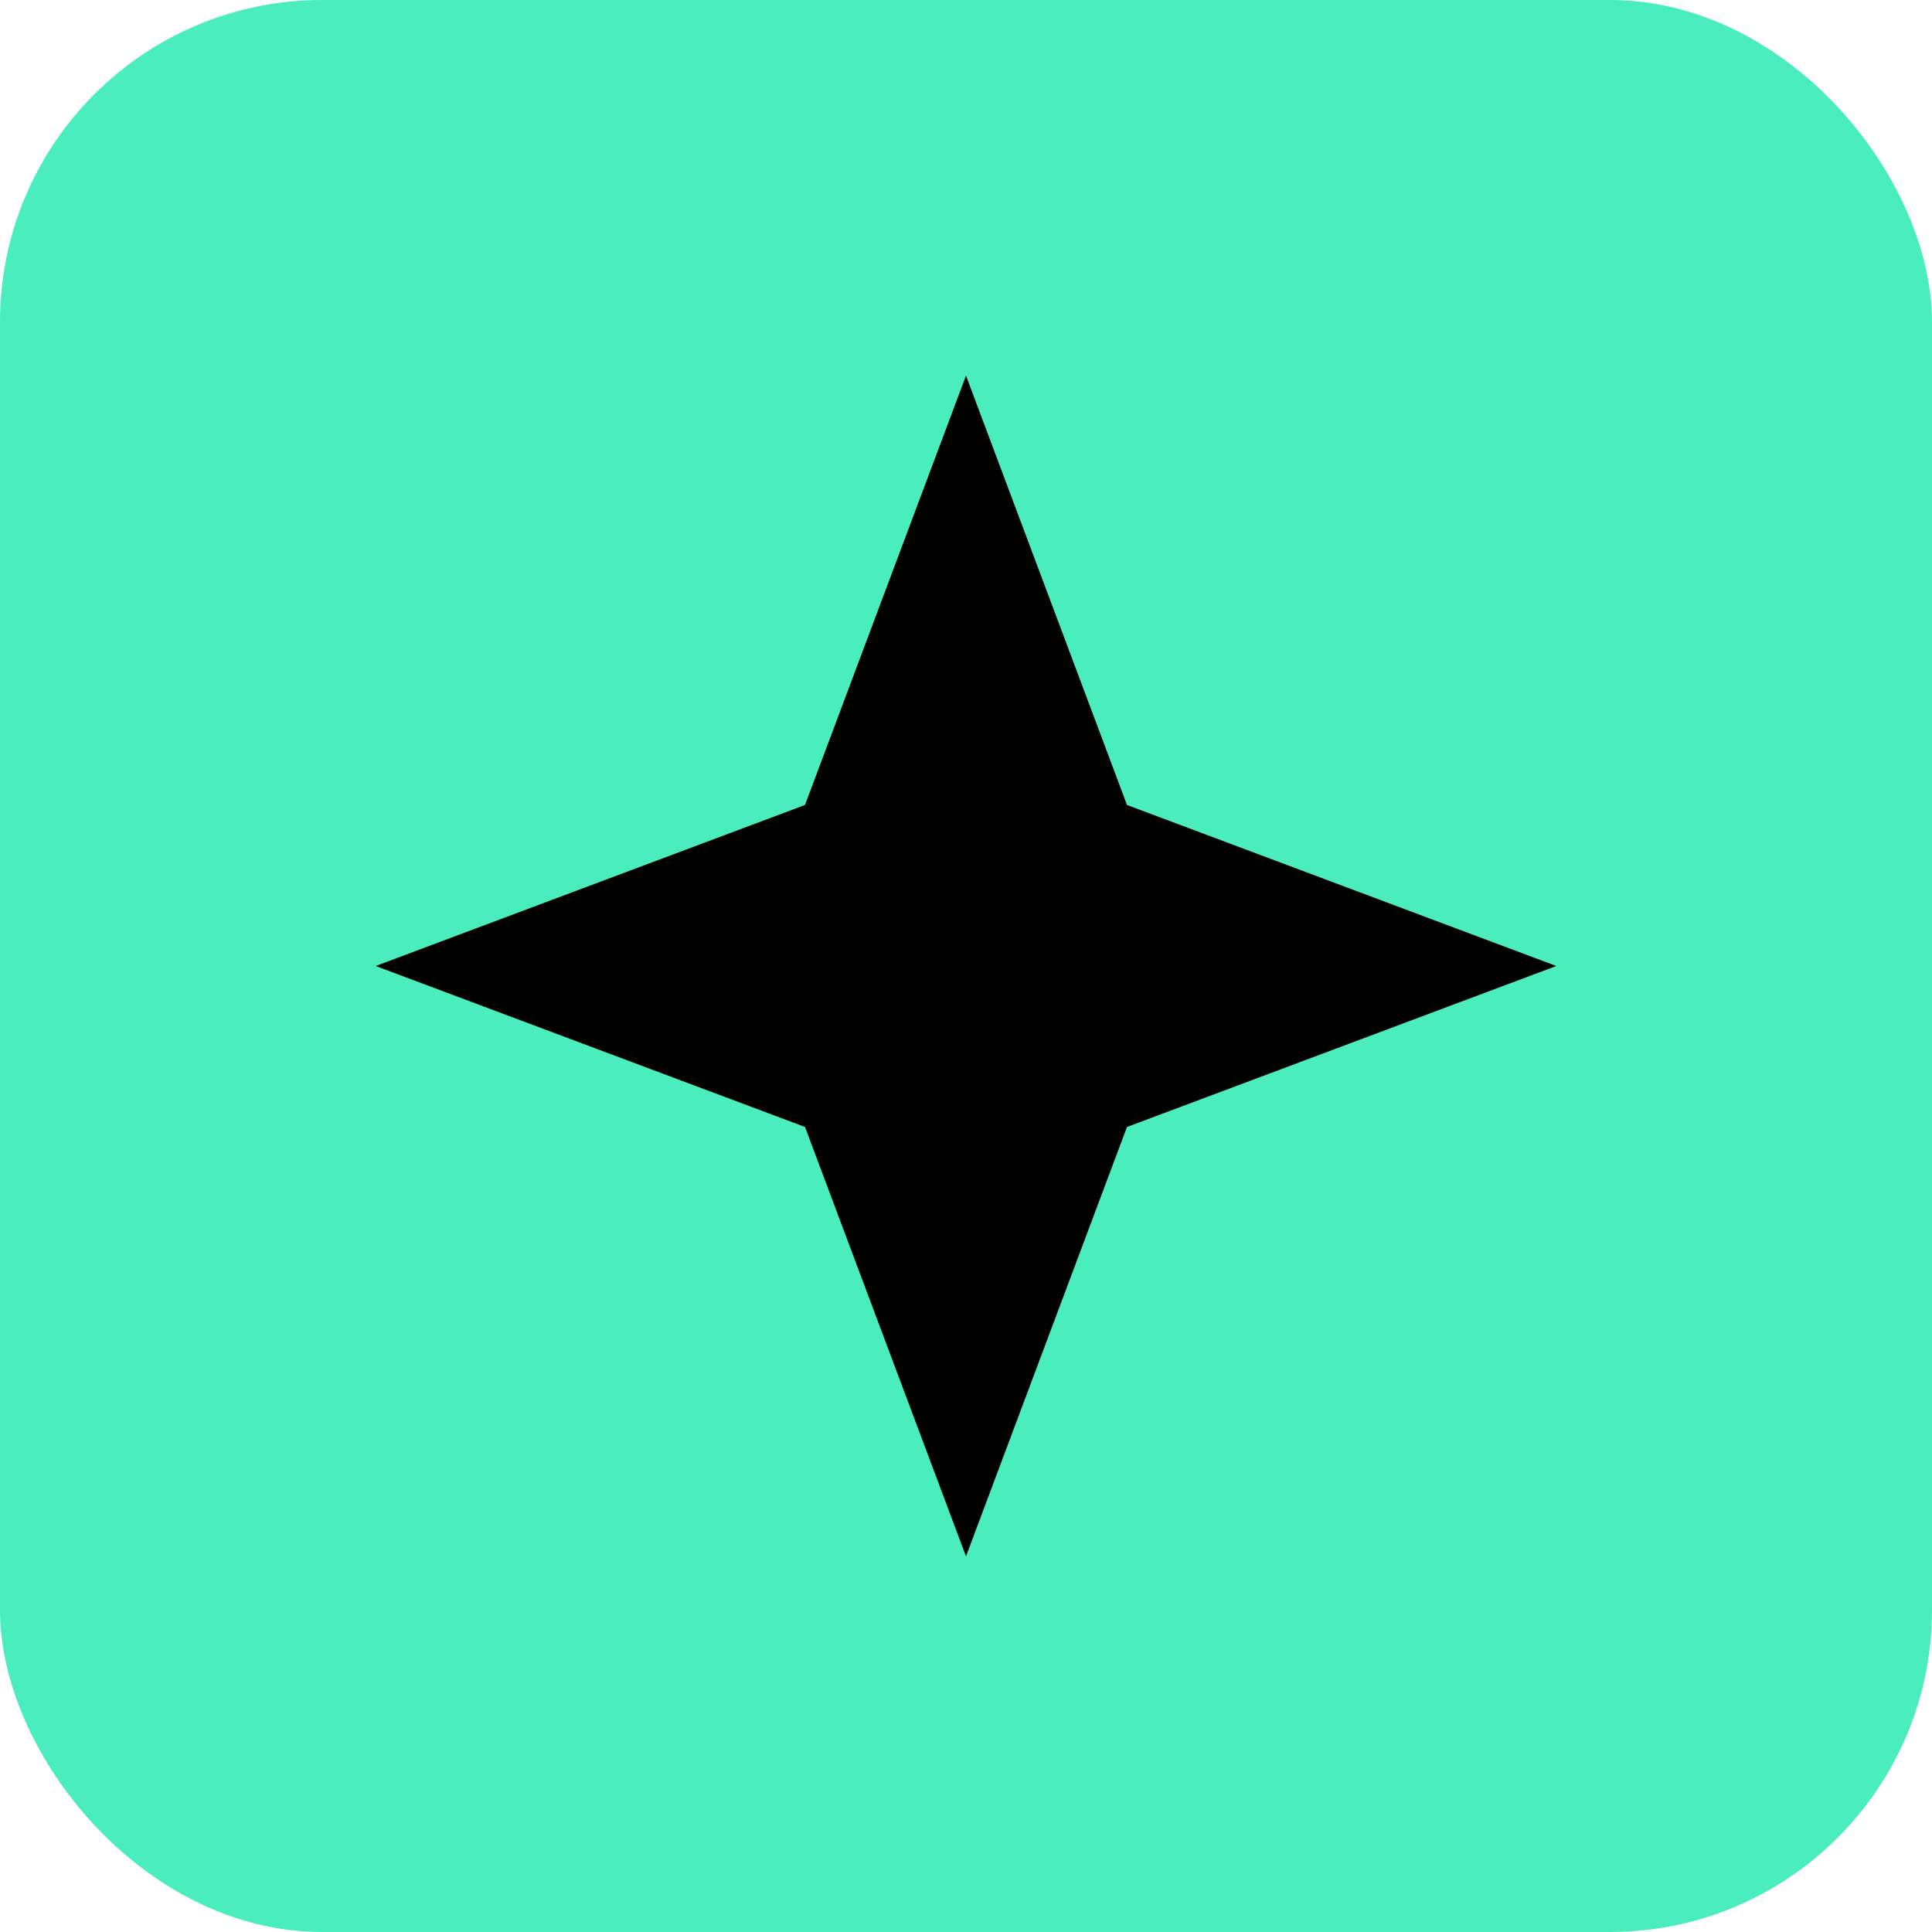
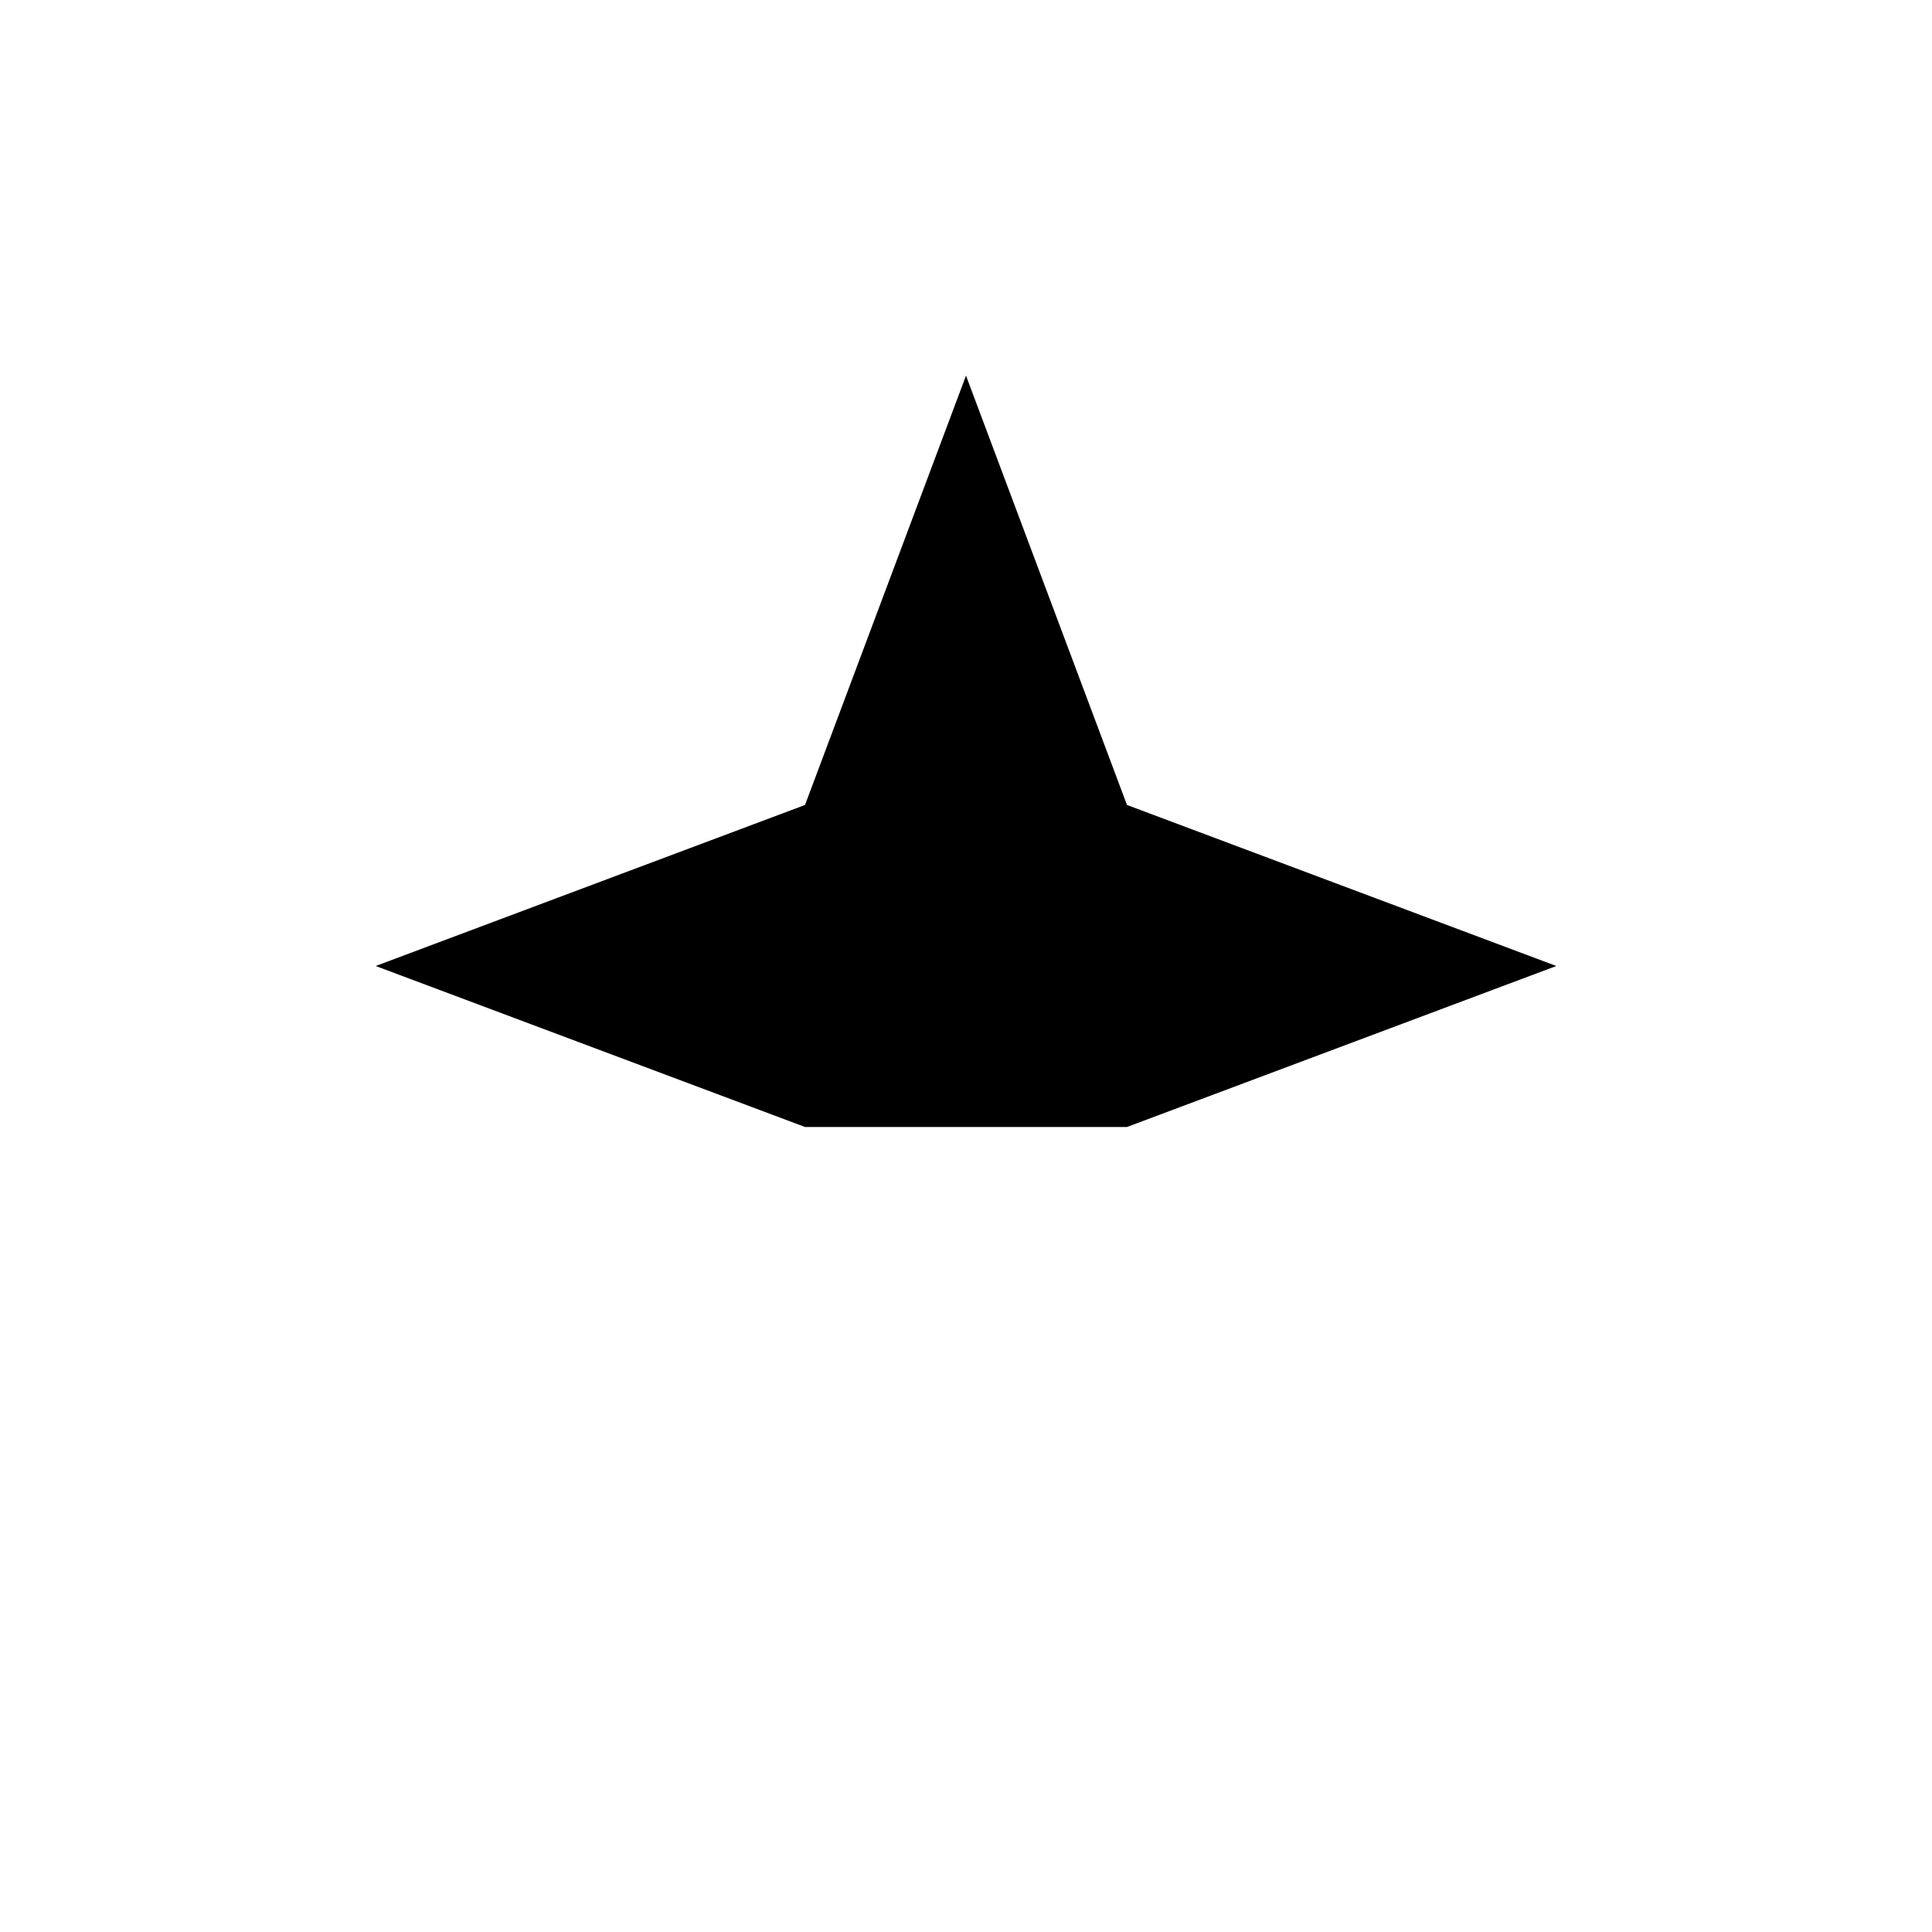
<svg xmlns="http://www.w3.org/2000/svg" width="40" height="40" viewBox="0 0 40 40" fill="none">
-   <rect width="40" height="40" rx="6.667" fill="#4AEDBE" />
-   <path d="M20 7.777L16.667 16.666L7.778 20L16.667 23.333L20 32.222L23.333 23.333L32.222 20L23.333 16.666L20 7.777Z" fill="black" />
+   <path d="M20 7.777L16.667 16.666L7.778 20L16.667 23.333L23.333 23.333L32.222 20L23.333 16.666L20 7.777Z" fill="black" />
</svg>